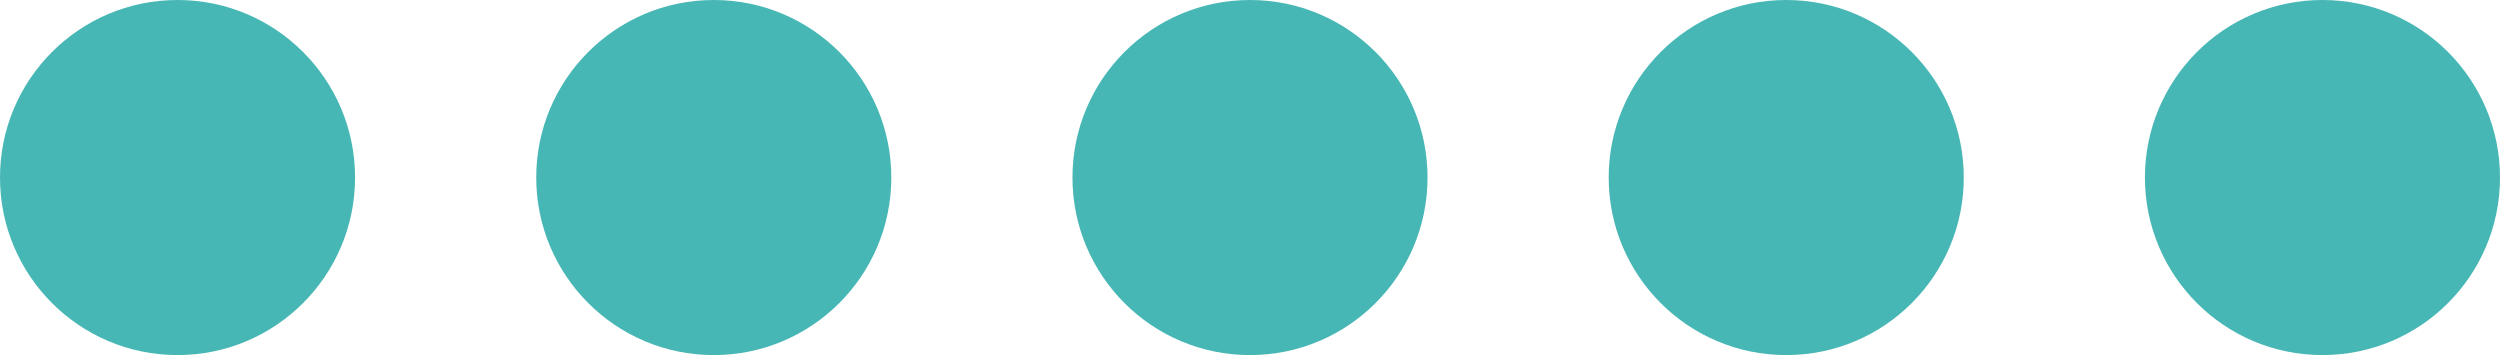
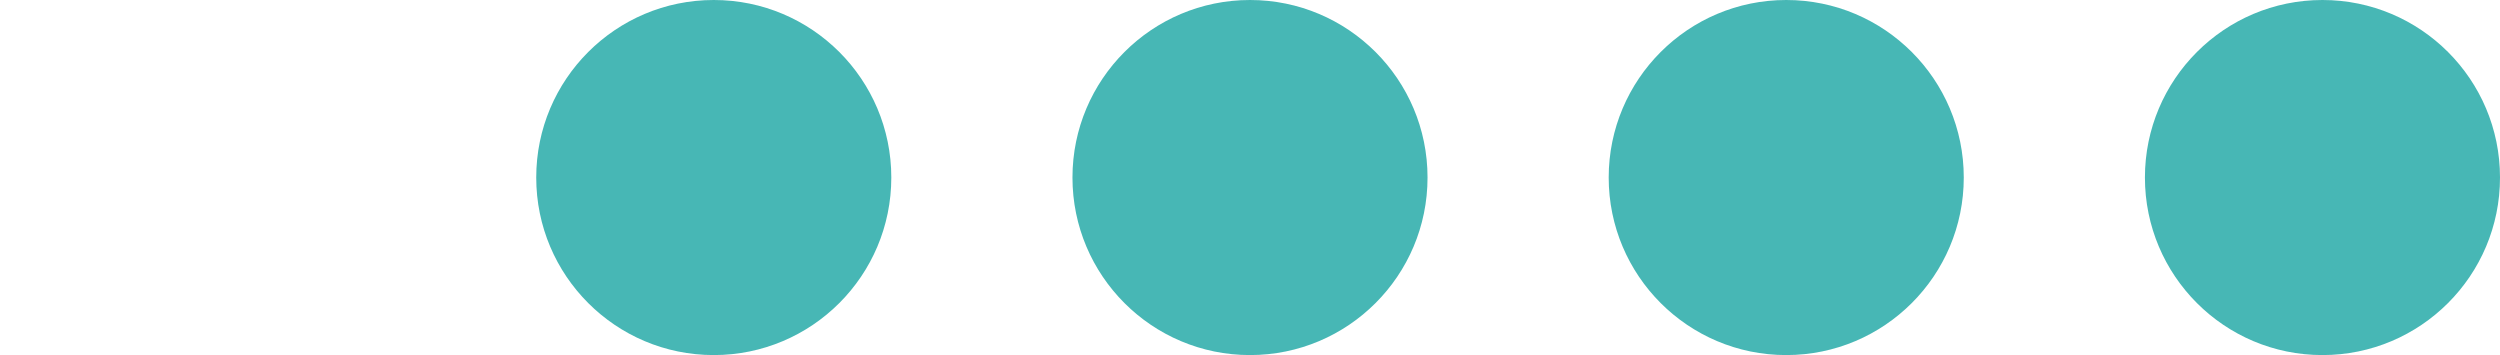
<svg xmlns="http://www.w3.org/2000/svg" width="345" height="49" viewBox="0 0 345 49" fill="none">
-   <circle cx="24.5" cy="24.5" r="24.5" fill="#47B7B5" />
  <circle cx="98.5" cy="24.5" r="24.5" fill="#47B7B5" />
  <circle cx="172.5" cy="24.5" r="24.5" fill="#47B7B5" />
  <circle cx="246.5" cy="24.5" r="24.5" fill="#47B7B5" />
  <circle cx="320.5" cy="24.5" r="24.5" fill="#47B7B5" />
</svg>